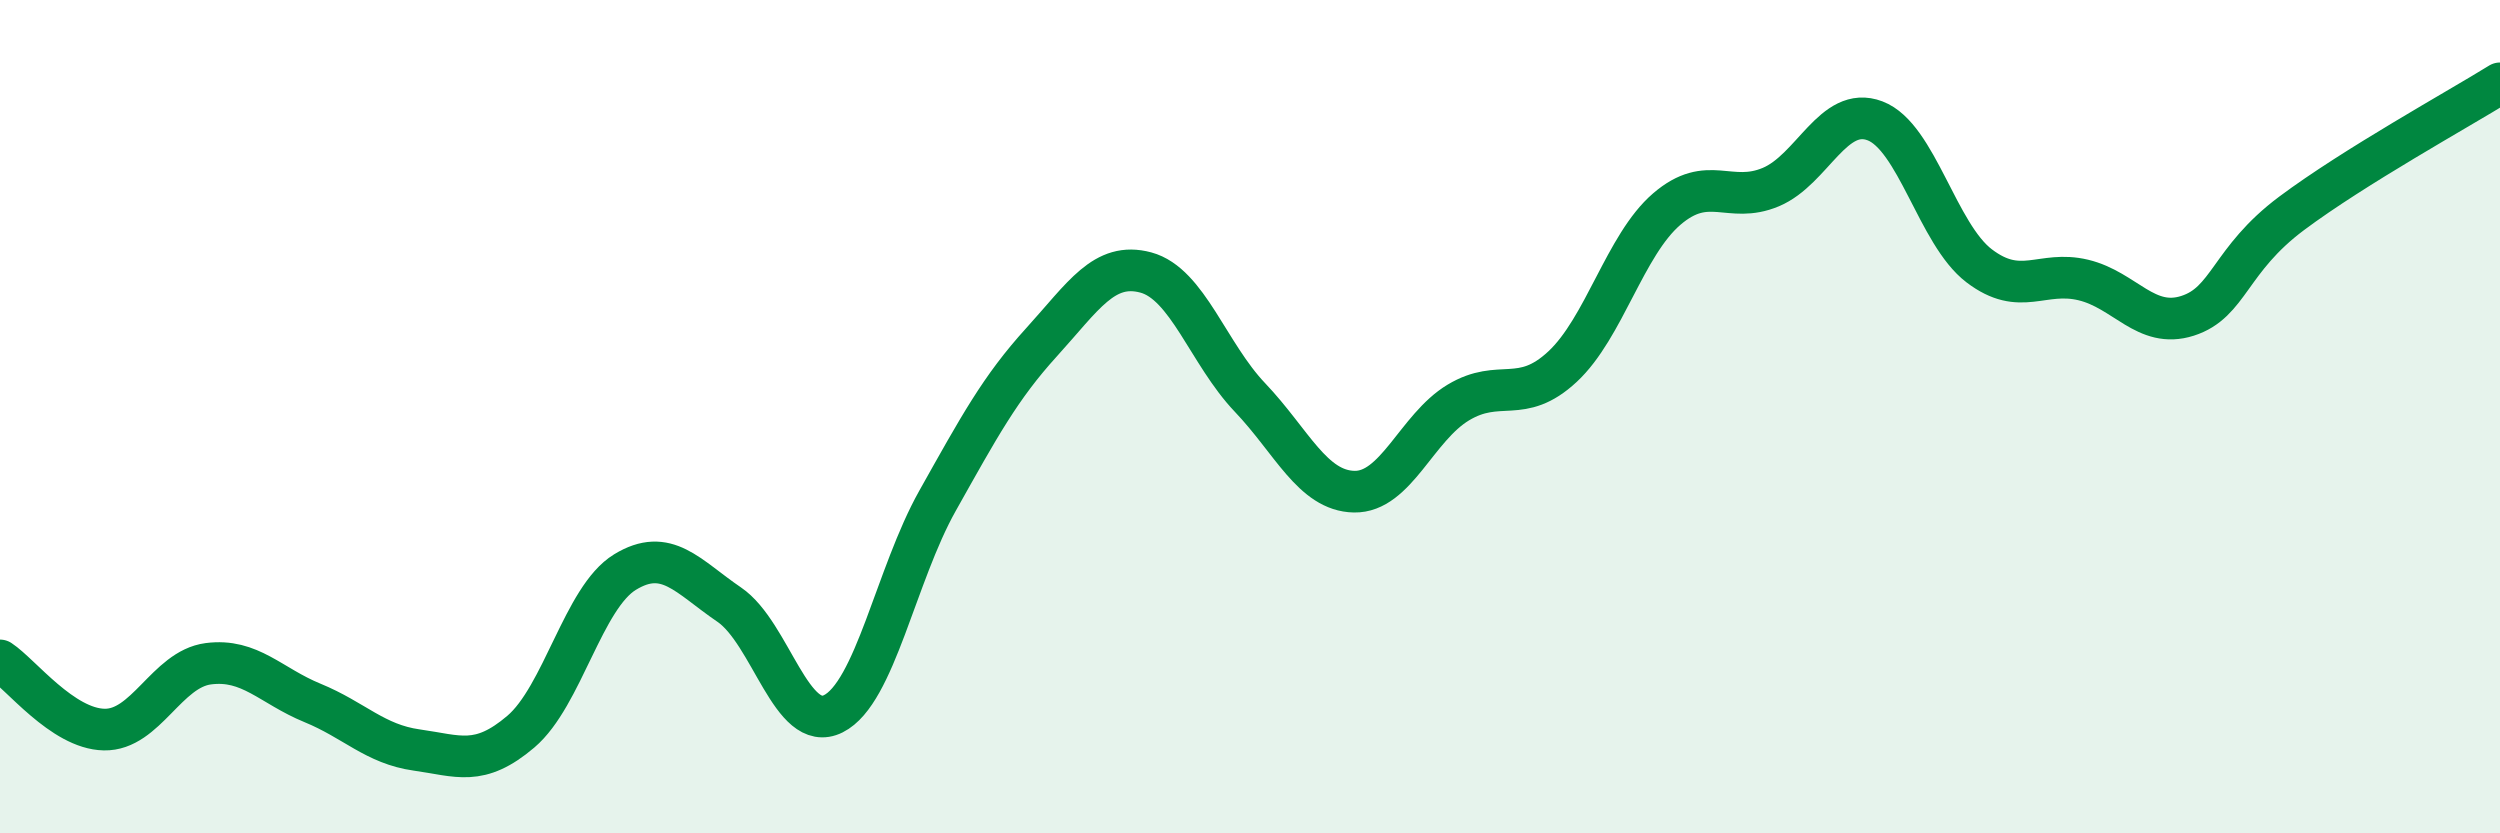
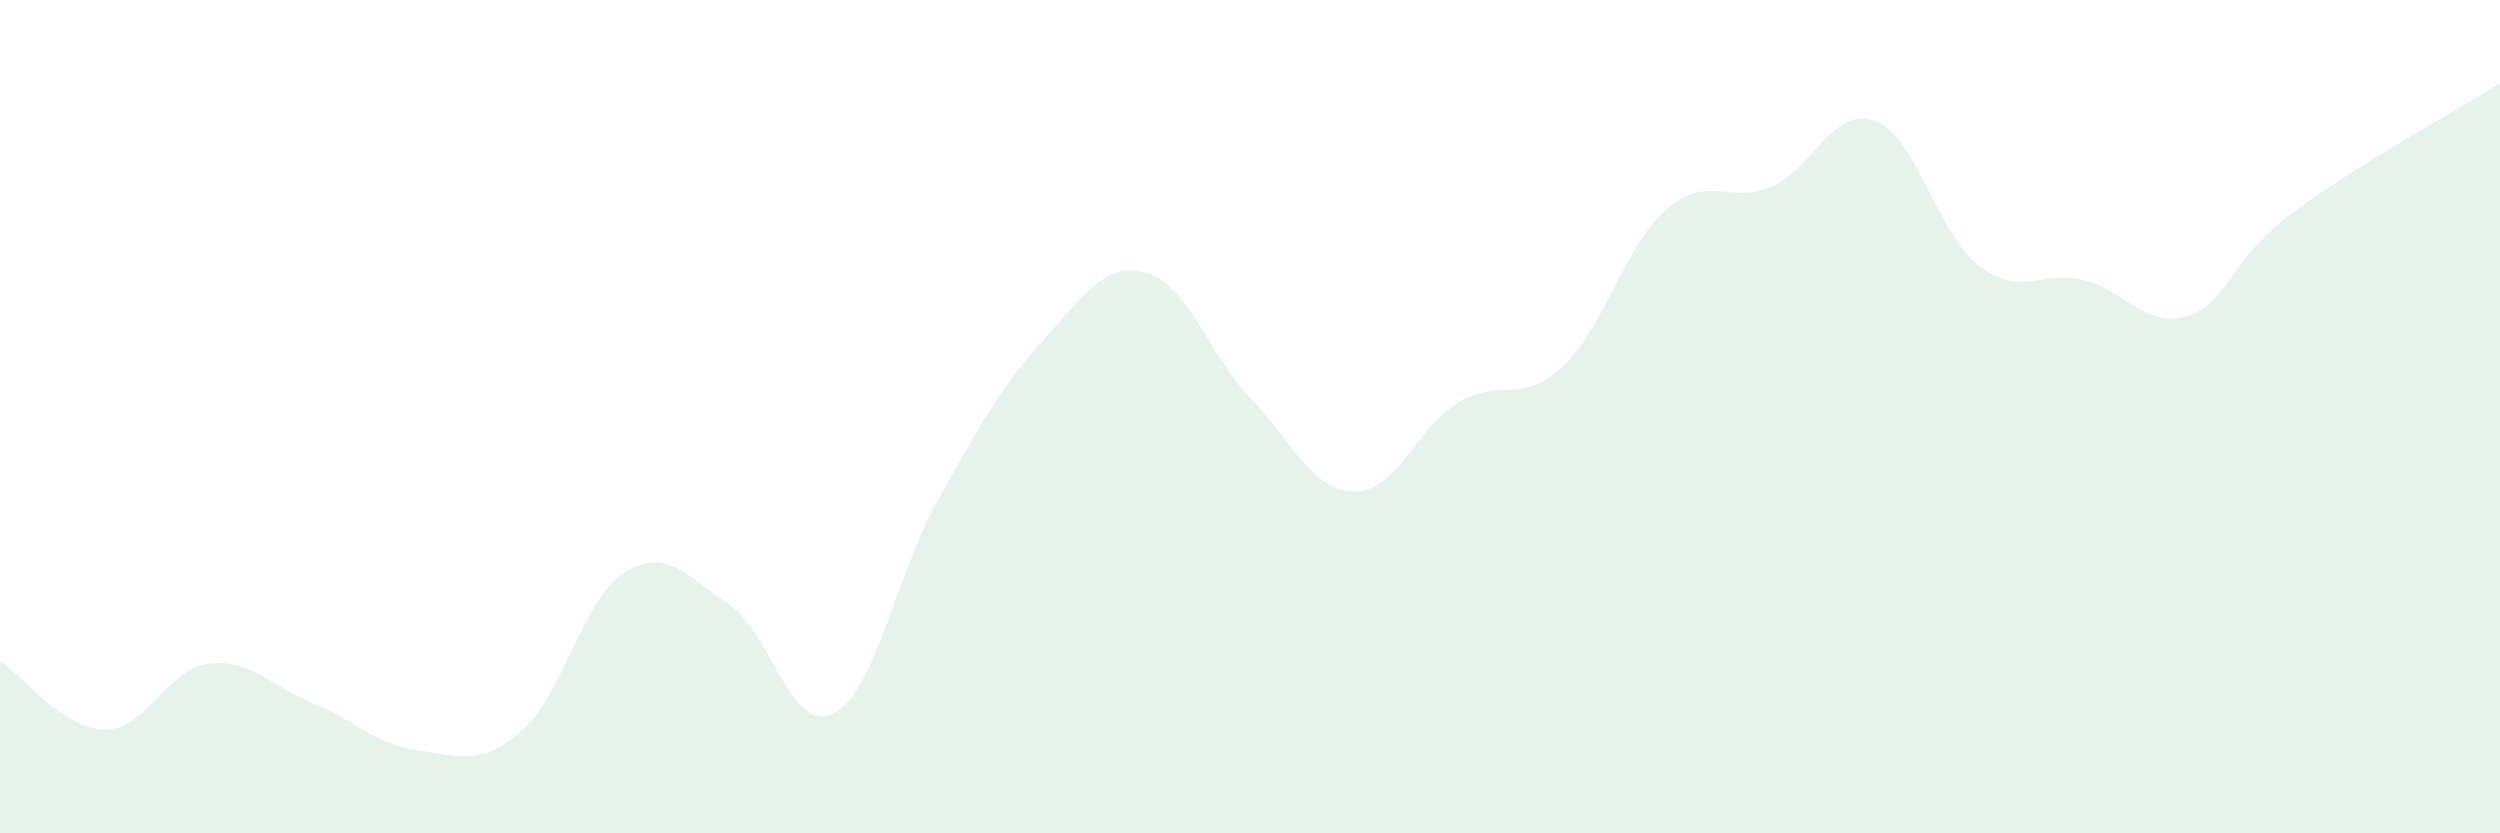
<svg xmlns="http://www.w3.org/2000/svg" width="60" height="20" viewBox="0 0 60 20">
  <path d="M 0,15.85 C 0.5,16.18 1.5,17.49 2.5,17.51 C 3.5,17.53 4,16.06 5,15.93 C 6,15.8 6.5,16.46 7.5,16.87 C 8.5,17.28 9,17.86 10,18 C 11,18.14 11.5,18.41 12.5,17.56 C 13.5,16.71 14,14.34 15,13.73 C 16,13.12 16.5,13.83 17.5,14.51 C 18.5,15.19 19,17.63 20,17.13 C 21,16.63 21.5,13.8 22.5,12.02 C 23.5,10.24 24,9.31 25,8.21 C 26,7.11 26.5,6.27 27.5,6.54 C 28.5,6.81 29,8.49 30,9.54 C 31,10.59 31.5,11.78 32.5,11.8 C 33.5,11.82 34,10.26 35,9.66 C 36,9.06 36.5,9.73 37.5,8.8 C 38.5,7.87 39,5.88 40,5.02 C 41,4.16 41.5,4.91 42.5,4.49 C 43.5,4.07 44,2.52 45,2.9 C 46,3.28 46.5,5.62 47.5,6.38 C 48.5,7.14 49,6.48 50,6.72 C 51,6.96 51.5,7.9 52.5,7.58 C 53.5,7.26 53.5,6.24 55,5.12 C 56.5,4 59,2.62 60,2L60 20L0 20Z" fill="#008740" opacity="0.1" stroke-linecap="round" stroke-linejoin="round" />
-   <path d="M 0,15.85 C 0.5,16.18 1.5,17.49 2.5,17.51 C 3.5,17.53 4,16.06 5,15.93 C 6,15.8 6.5,16.46 7.5,16.87 C 8.5,17.28 9,17.86 10,18 C 11,18.14 11.5,18.41 12.5,17.56 C 13.5,16.71 14,14.34 15,13.73 C 16,13.12 16.5,13.83 17.5,14.51 C 18.5,15.19 19,17.63 20,17.13 C 21,16.63 21.5,13.8 22.5,12.02 C 23.5,10.24 24,9.31 25,8.21 C 26,7.11 26.5,6.27 27.5,6.54 C 28.5,6.81 29,8.49 30,9.54 C 31,10.59 31.5,11.78 32.5,11.8 C 33.5,11.82 34,10.26 35,9.66 C 36,9.06 36.5,9.73 37.5,8.8 C 38.5,7.87 39,5.88 40,5.02 C 41,4.16 41.5,4.91 42.5,4.49 C 43.5,4.07 44,2.52 45,2.9 C 46,3.28 46.5,5.62 47.5,6.38 C 48.5,7.14 49,6.48 50,6.72 C 51,6.96 51.5,7.9 52.5,7.58 C 53.5,7.26 53.5,6.24 55,5.12 C 56.5,4 59,2.62 60,2" stroke="#008740" stroke-width="1" fill="none" stroke-linecap="round" stroke-linejoin="round" />
</svg>